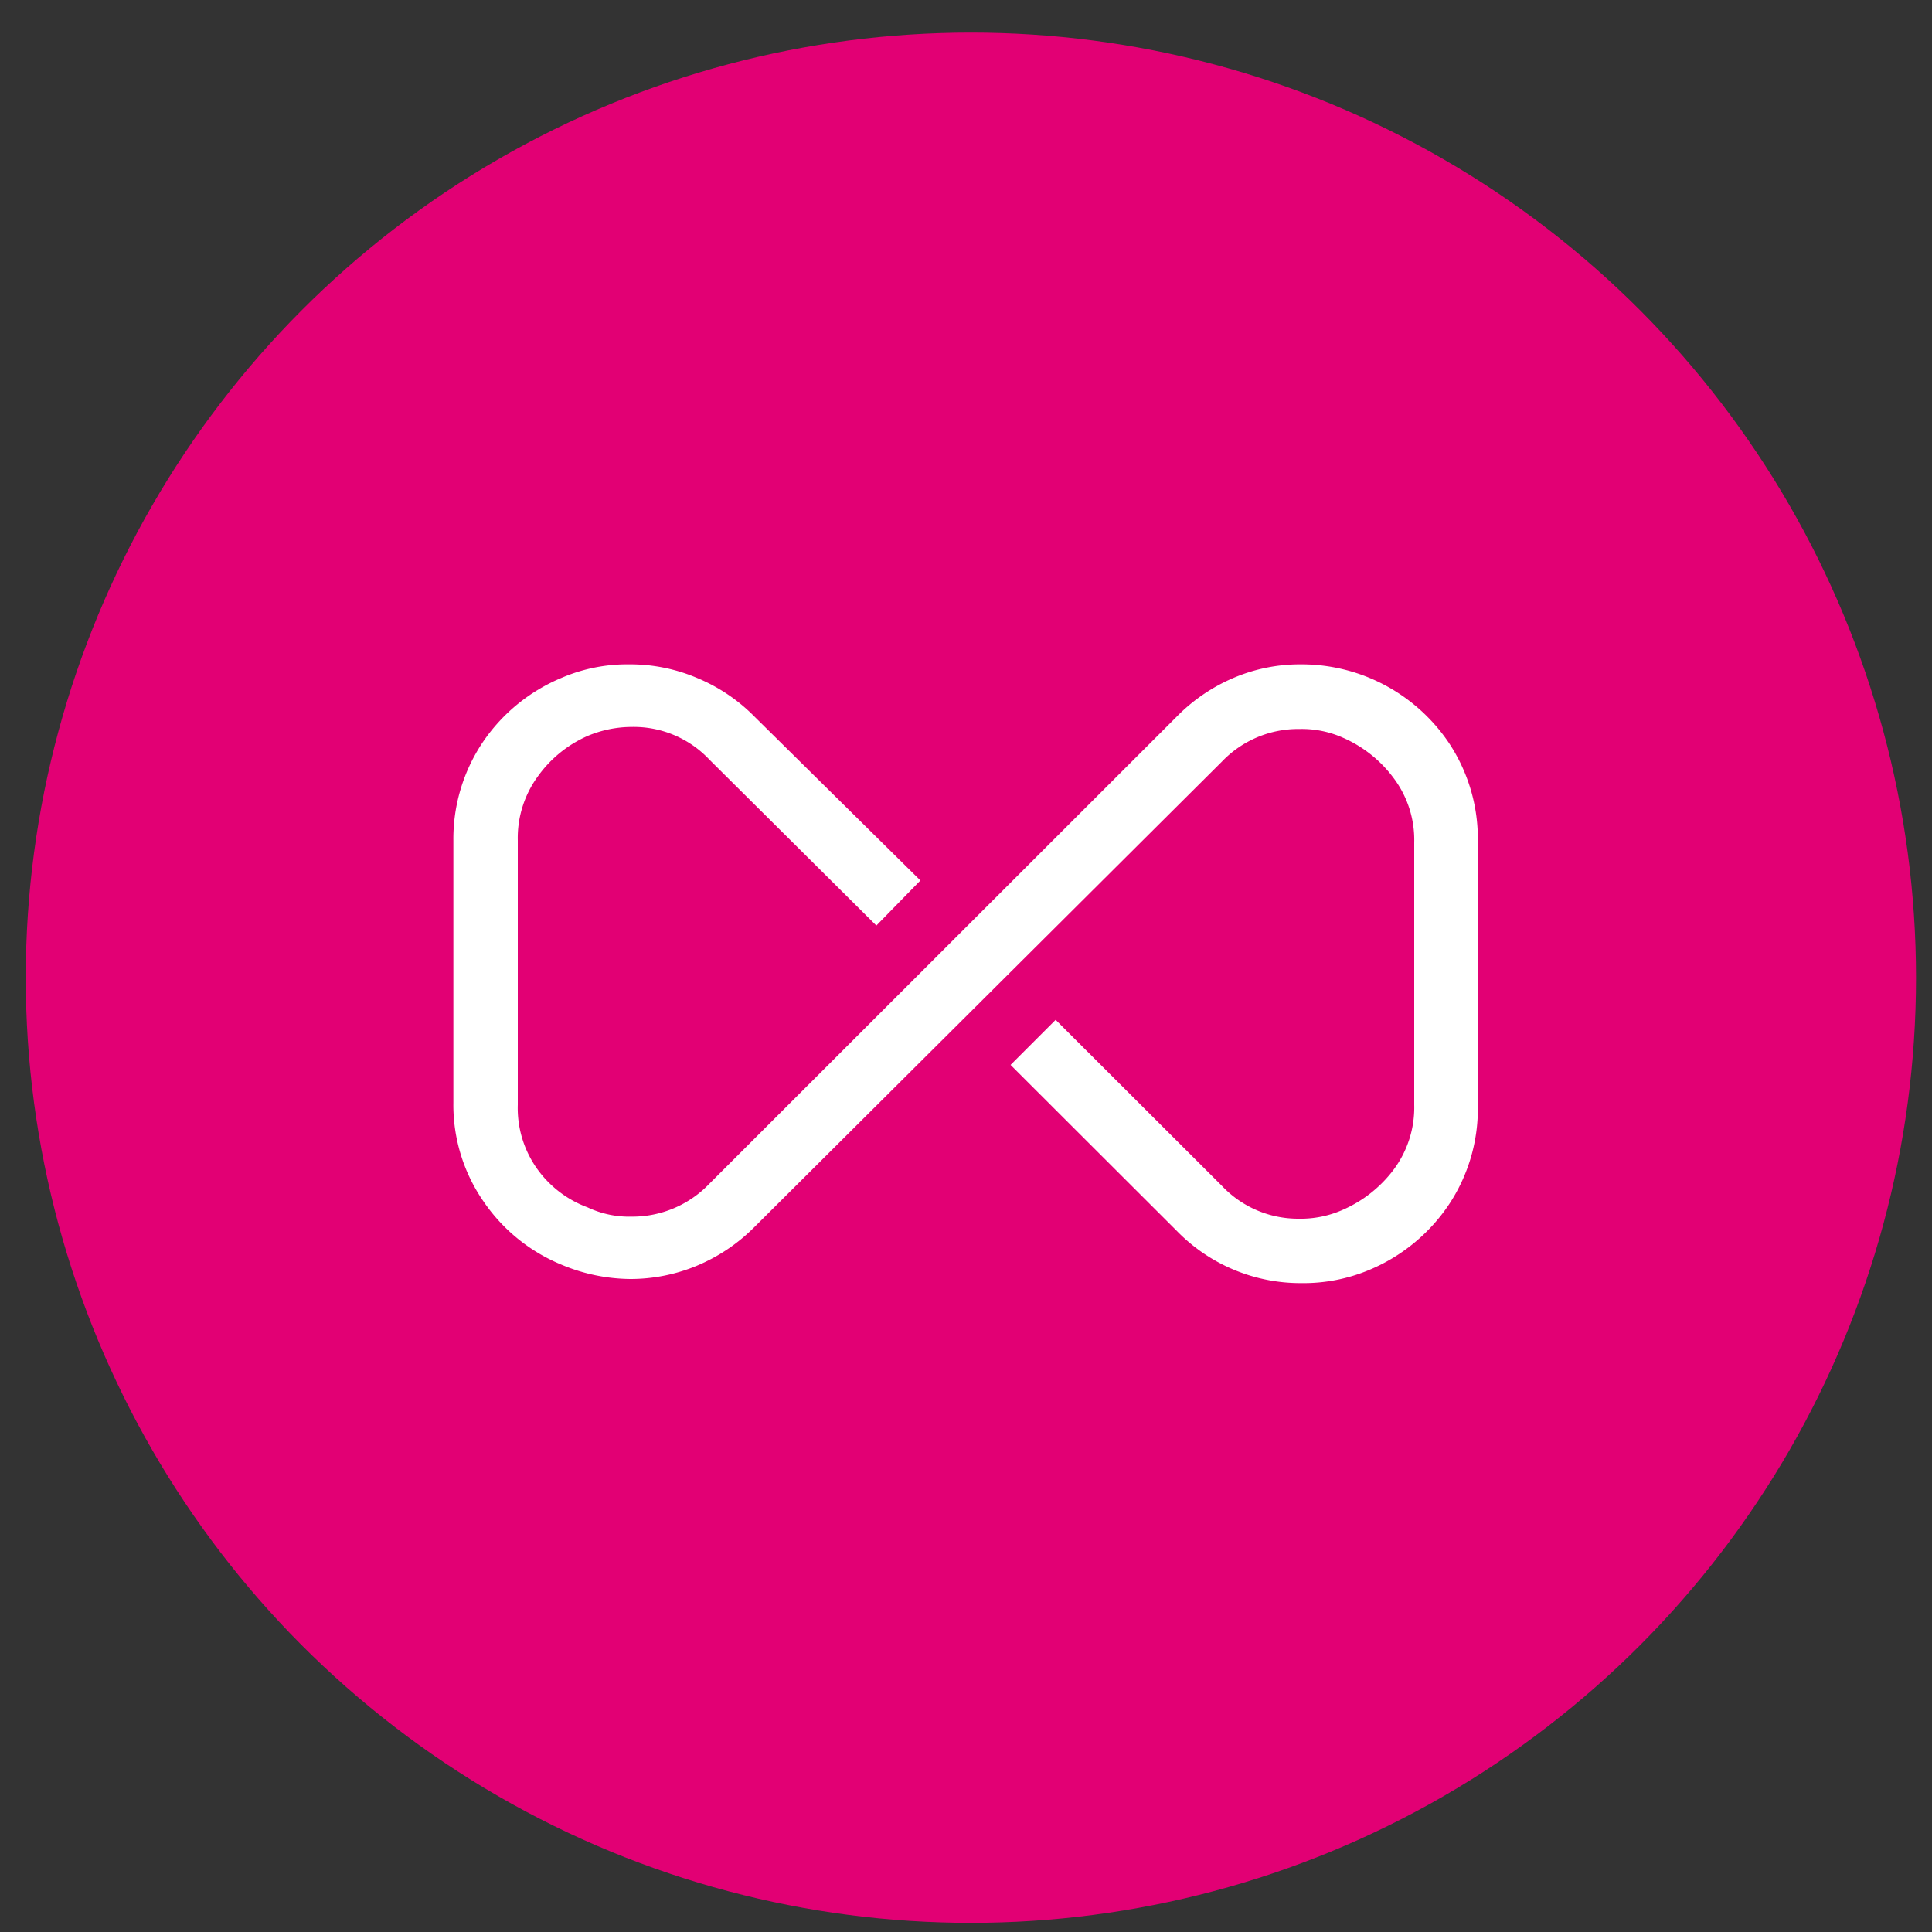
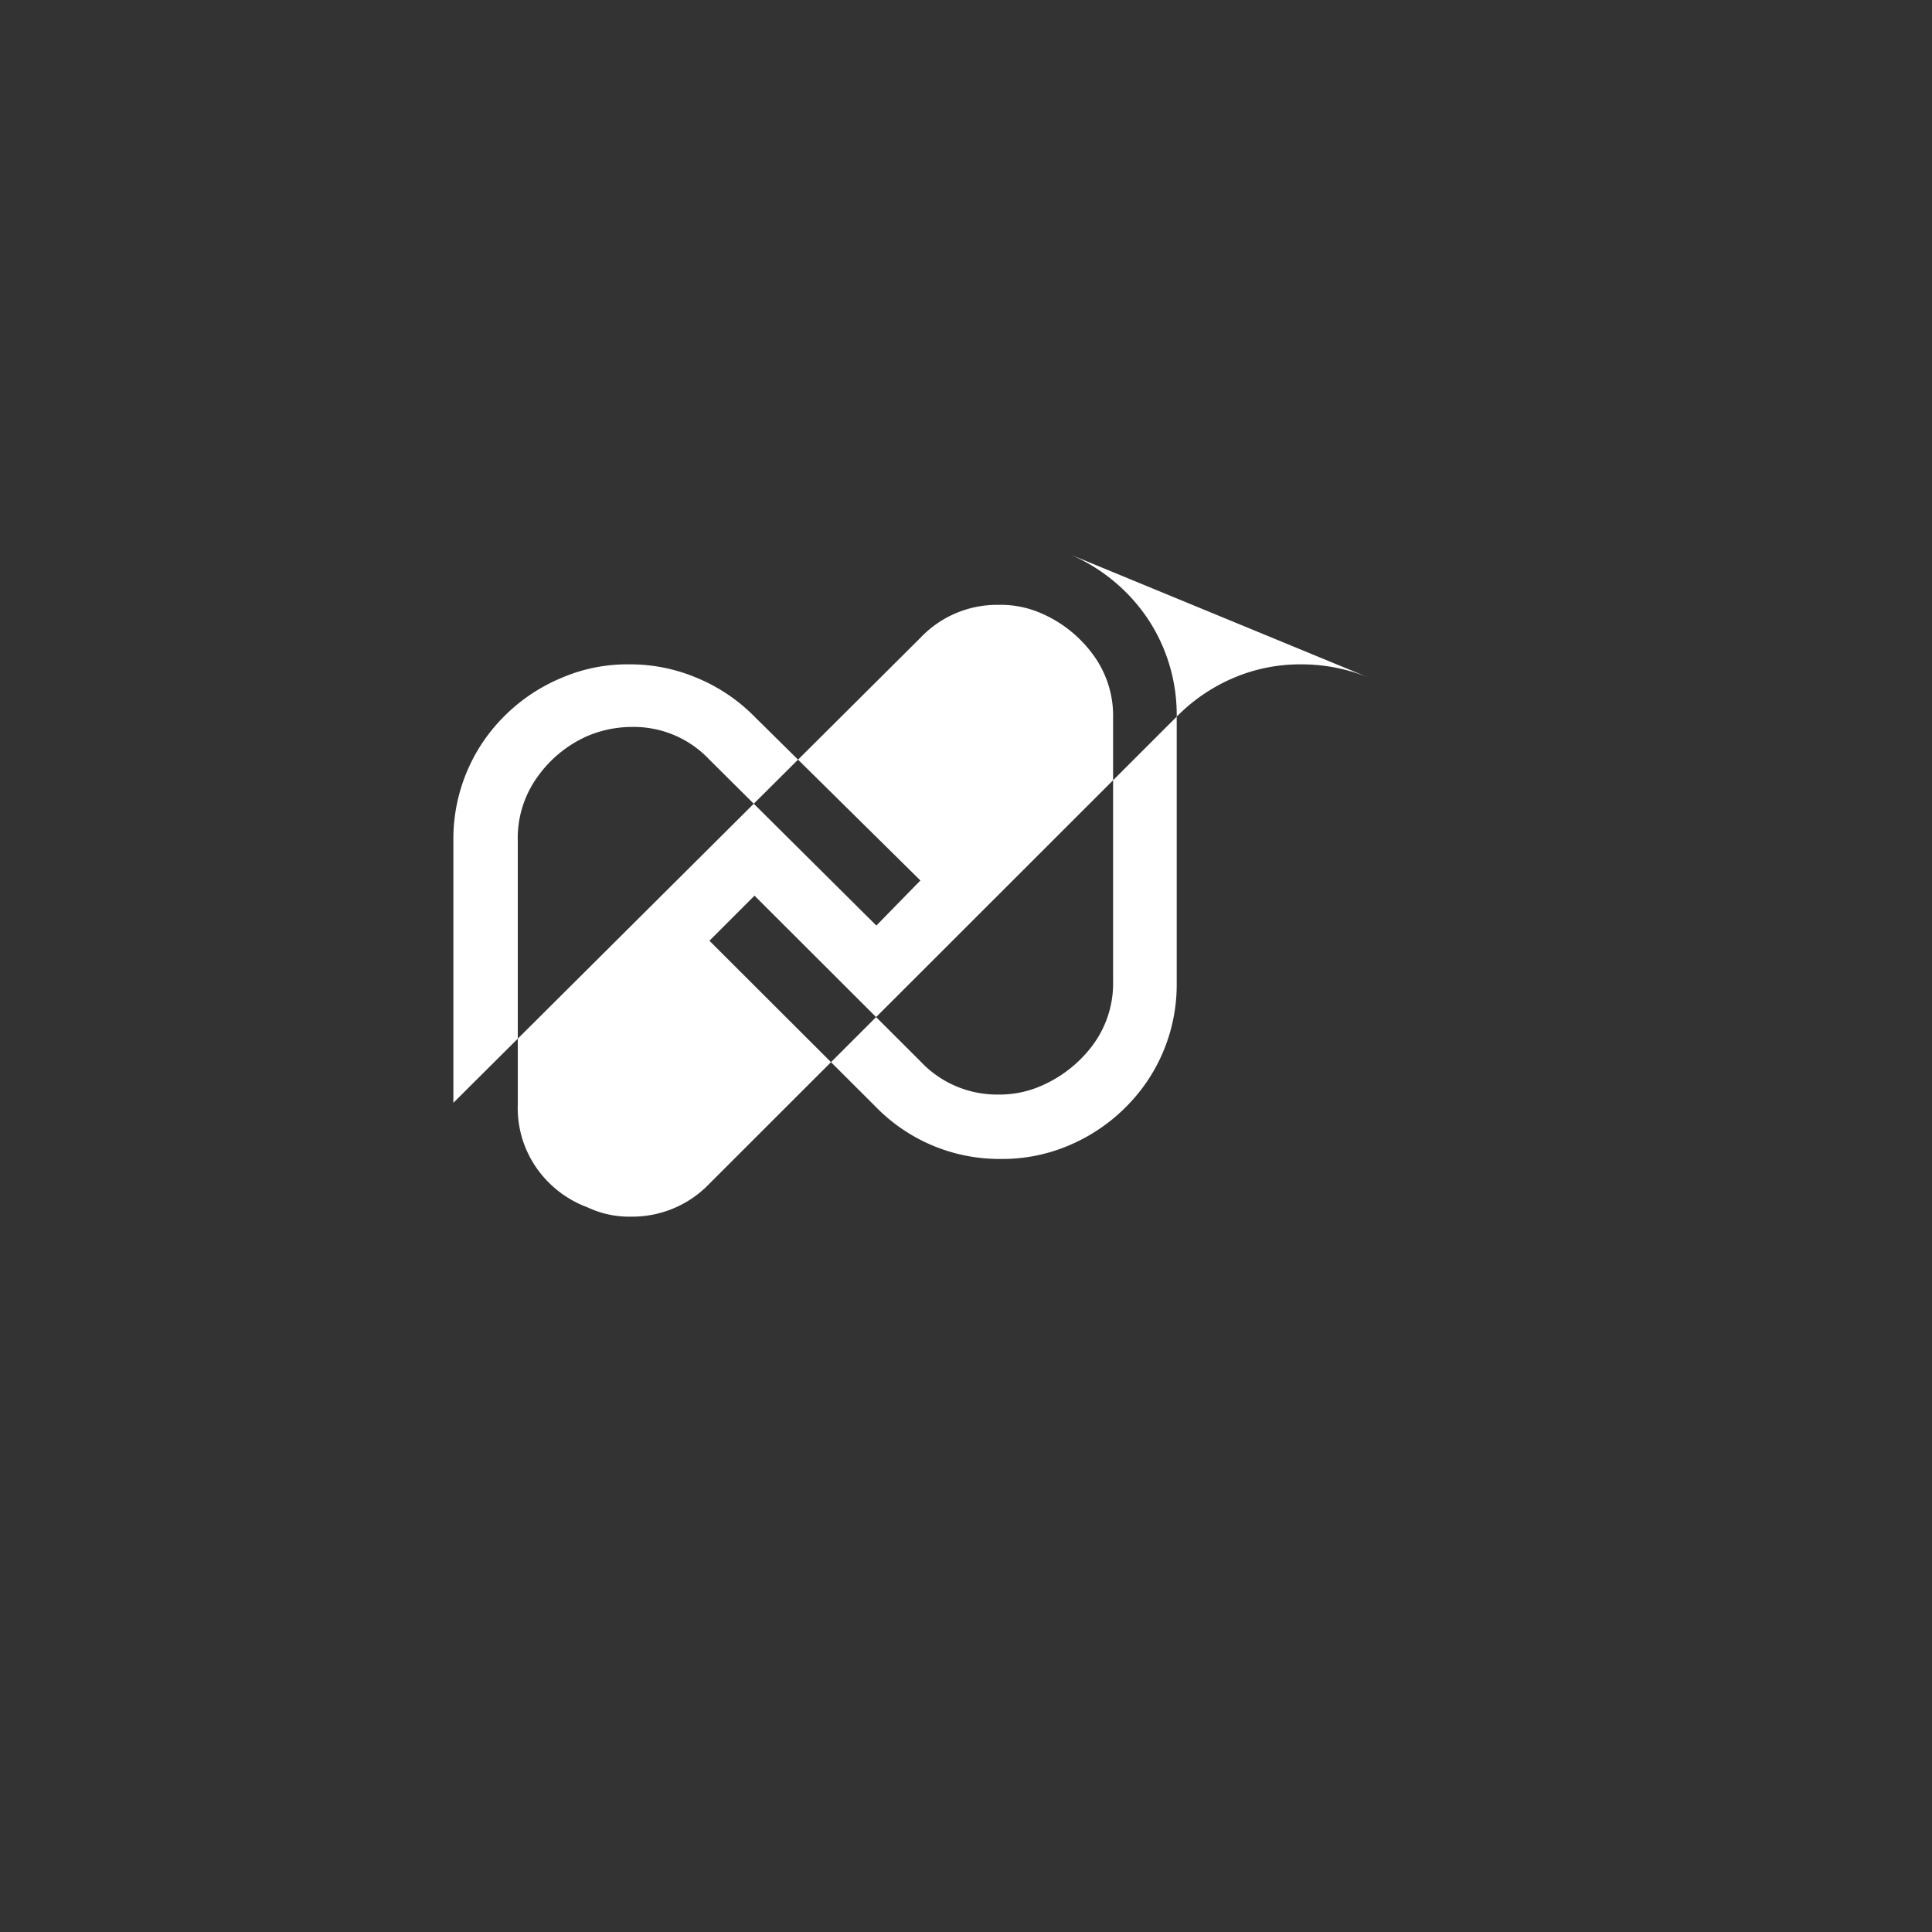
<svg xmlns="http://www.w3.org/2000/svg" width="75" height="75" viewBox="0 0 75 75">
  <rect x="0" y="0" width="75" height="75" fill="#333333" stroke="none" />
  <defs>
    <style>
      .cls-1 {
        fill: #e20074;
      }

      .cls-2 {
        fill: #fff;
        fill-rule: evenodd;
      }
    </style>
  </defs>
  <g id="_4__Korzyści_75x75_3.svg" data-name="4_ Korzyści/75x75_3.svg">
-     <circle class="cls-1" cx="37.69" cy="37.955" r="36.69" />
-     <path id="Ť" class="cls-2" d="M2387.15,1830.31a6.891,6.891,0,0,0-2.66-.52,6.584,6.584,0,0,0-2.59.52,6.842,6.842,0,0,0-2.22,1.51l-18.14,18.13a4.138,4.138,0,0,1-3.02,1.28,3.783,3.783,0,0,1-1.71-.36,4.191,4.191,0,0,1-1.91-1.43,4.065,4.065,0,0,1-.8-2.55v-10.26a4.057,4.057,0,0,1,.8-2.52,4.687,4.687,0,0,1,1.91-1.54,4.433,4.433,0,0,1,1.71-.35,4.033,4.033,0,0,1,3.02,1.27l6.48,6.44,1.71-1.75-6.44-6.36a6.755,6.755,0,0,0-2.25-1.51,6.633,6.633,0,0,0-2.6-.52,6.465,6.465,0,0,0-2.63.52,6.887,6.887,0,0,0-3.08,2.52,6.732,6.732,0,0,0-1.13,3.8v10.18a6.575,6.575,0,0,0,1.15,3.8,6.789,6.789,0,0,0,3.06,2.49,7.013,7.013,0,0,0,2.67.55,6.719,6.719,0,0,0,2.56-.51,6.909,6.909,0,0,0,2.25-1.51l18.14-18.06a4.1,4.1,0,0,1,3.02-1.27,3.922,3.922,0,0,1,1.71.35,4.876,4.876,0,0,1,1.93,1.54,4,4,0,0,1,.81,2.52v10.18a4.032,4.032,0,0,1-.81,2.53,4.937,4.937,0,0,1-1.93,1.53,4.023,4.023,0,0,1-1.75.36,4.066,4.066,0,0,1-2.98-1.28l-6.45-6.44-1.75,1.75,6.45,6.44a6.7,6.7,0,0,0,4.85,2.03,6.583,6.583,0,0,0,2.62-.51,6.935,6.935,0,0,0,3.09-2.53,6.708,6.708,0,0,0,1.13-3.8v-10.34a6.732,6.732,0,0,0-1.13-3.8,6.914,6.914,0,0,0-3.09-2.52h0Z" transform="translate(-2334 -1804)" />
+     <path id="Ť" class="cls-2" d="M2387.15,1830.31a6.891,6.891,0,0,0-2.66-.52,6.584,6.584,0,0,0-2.59.52,6.842,6.842,0,0,0-2.22,1.51l-18.14,18.13a4.138,4.138,0,0,1-3.02,1.28,3.783,3.783,0,0,1-1.71-.36,4.191,4.191,0,0,1-1.91-1.43,4.065,4.065,0,0,1-.8-2.55v-10.26a4.057,4.057,0,0,1,.8-2.52,4.687,4.687,0,0,1,1.91-1.54,4.433,4.433,0,0,1,1.71-.35,4.033,4.033,0,0,1,3.02,1.27l6.48,6.44,1.71-1.75-6.44-6.36a6.755,6.755,0,0,0-2.25-1.51,6.633,6.633,0,0,0-2.6-.52,6.465,6.465,0,0,0-2.63.52,6.887,6.887,0,0,0-3.08,2.52,6.732,6.732,0,0,0-1.13,3.8v10.18l18.14-18.06a4.1,4.1,0,0,1,3.02-1.27,3.922,3.922,0,0,1,1.71.35,4.876,4.876,0,0,1,1.93,1.54,4,4,0,0,1,.81,2.52v10.18a4.032,4.032,0,0,1-.81,2.53,4.937,4.937,0,0,1-1.93,1.53,4.023,4.023,0,0,1-1.75.36,4.066,4.066,0,0,1-2.98-1.28l-6.45-6.44-1.75,1.75,6.45,6.44a6.7,6.7,0,0,0,4.85,2.03,6.583,6.583,0,0,0,2.62-.51,6.935,6.935,0,0,0,3.09-2.53,6.708,6.708,0,0,0,1.13-3.8v-10.34a6.732,6.732,0,0,0-1.13-3.8,6.914,6.914,0,0,0-3.09-2.52h0Z" transform="translate(-2334 -1804)" />
  </g>
</svg>